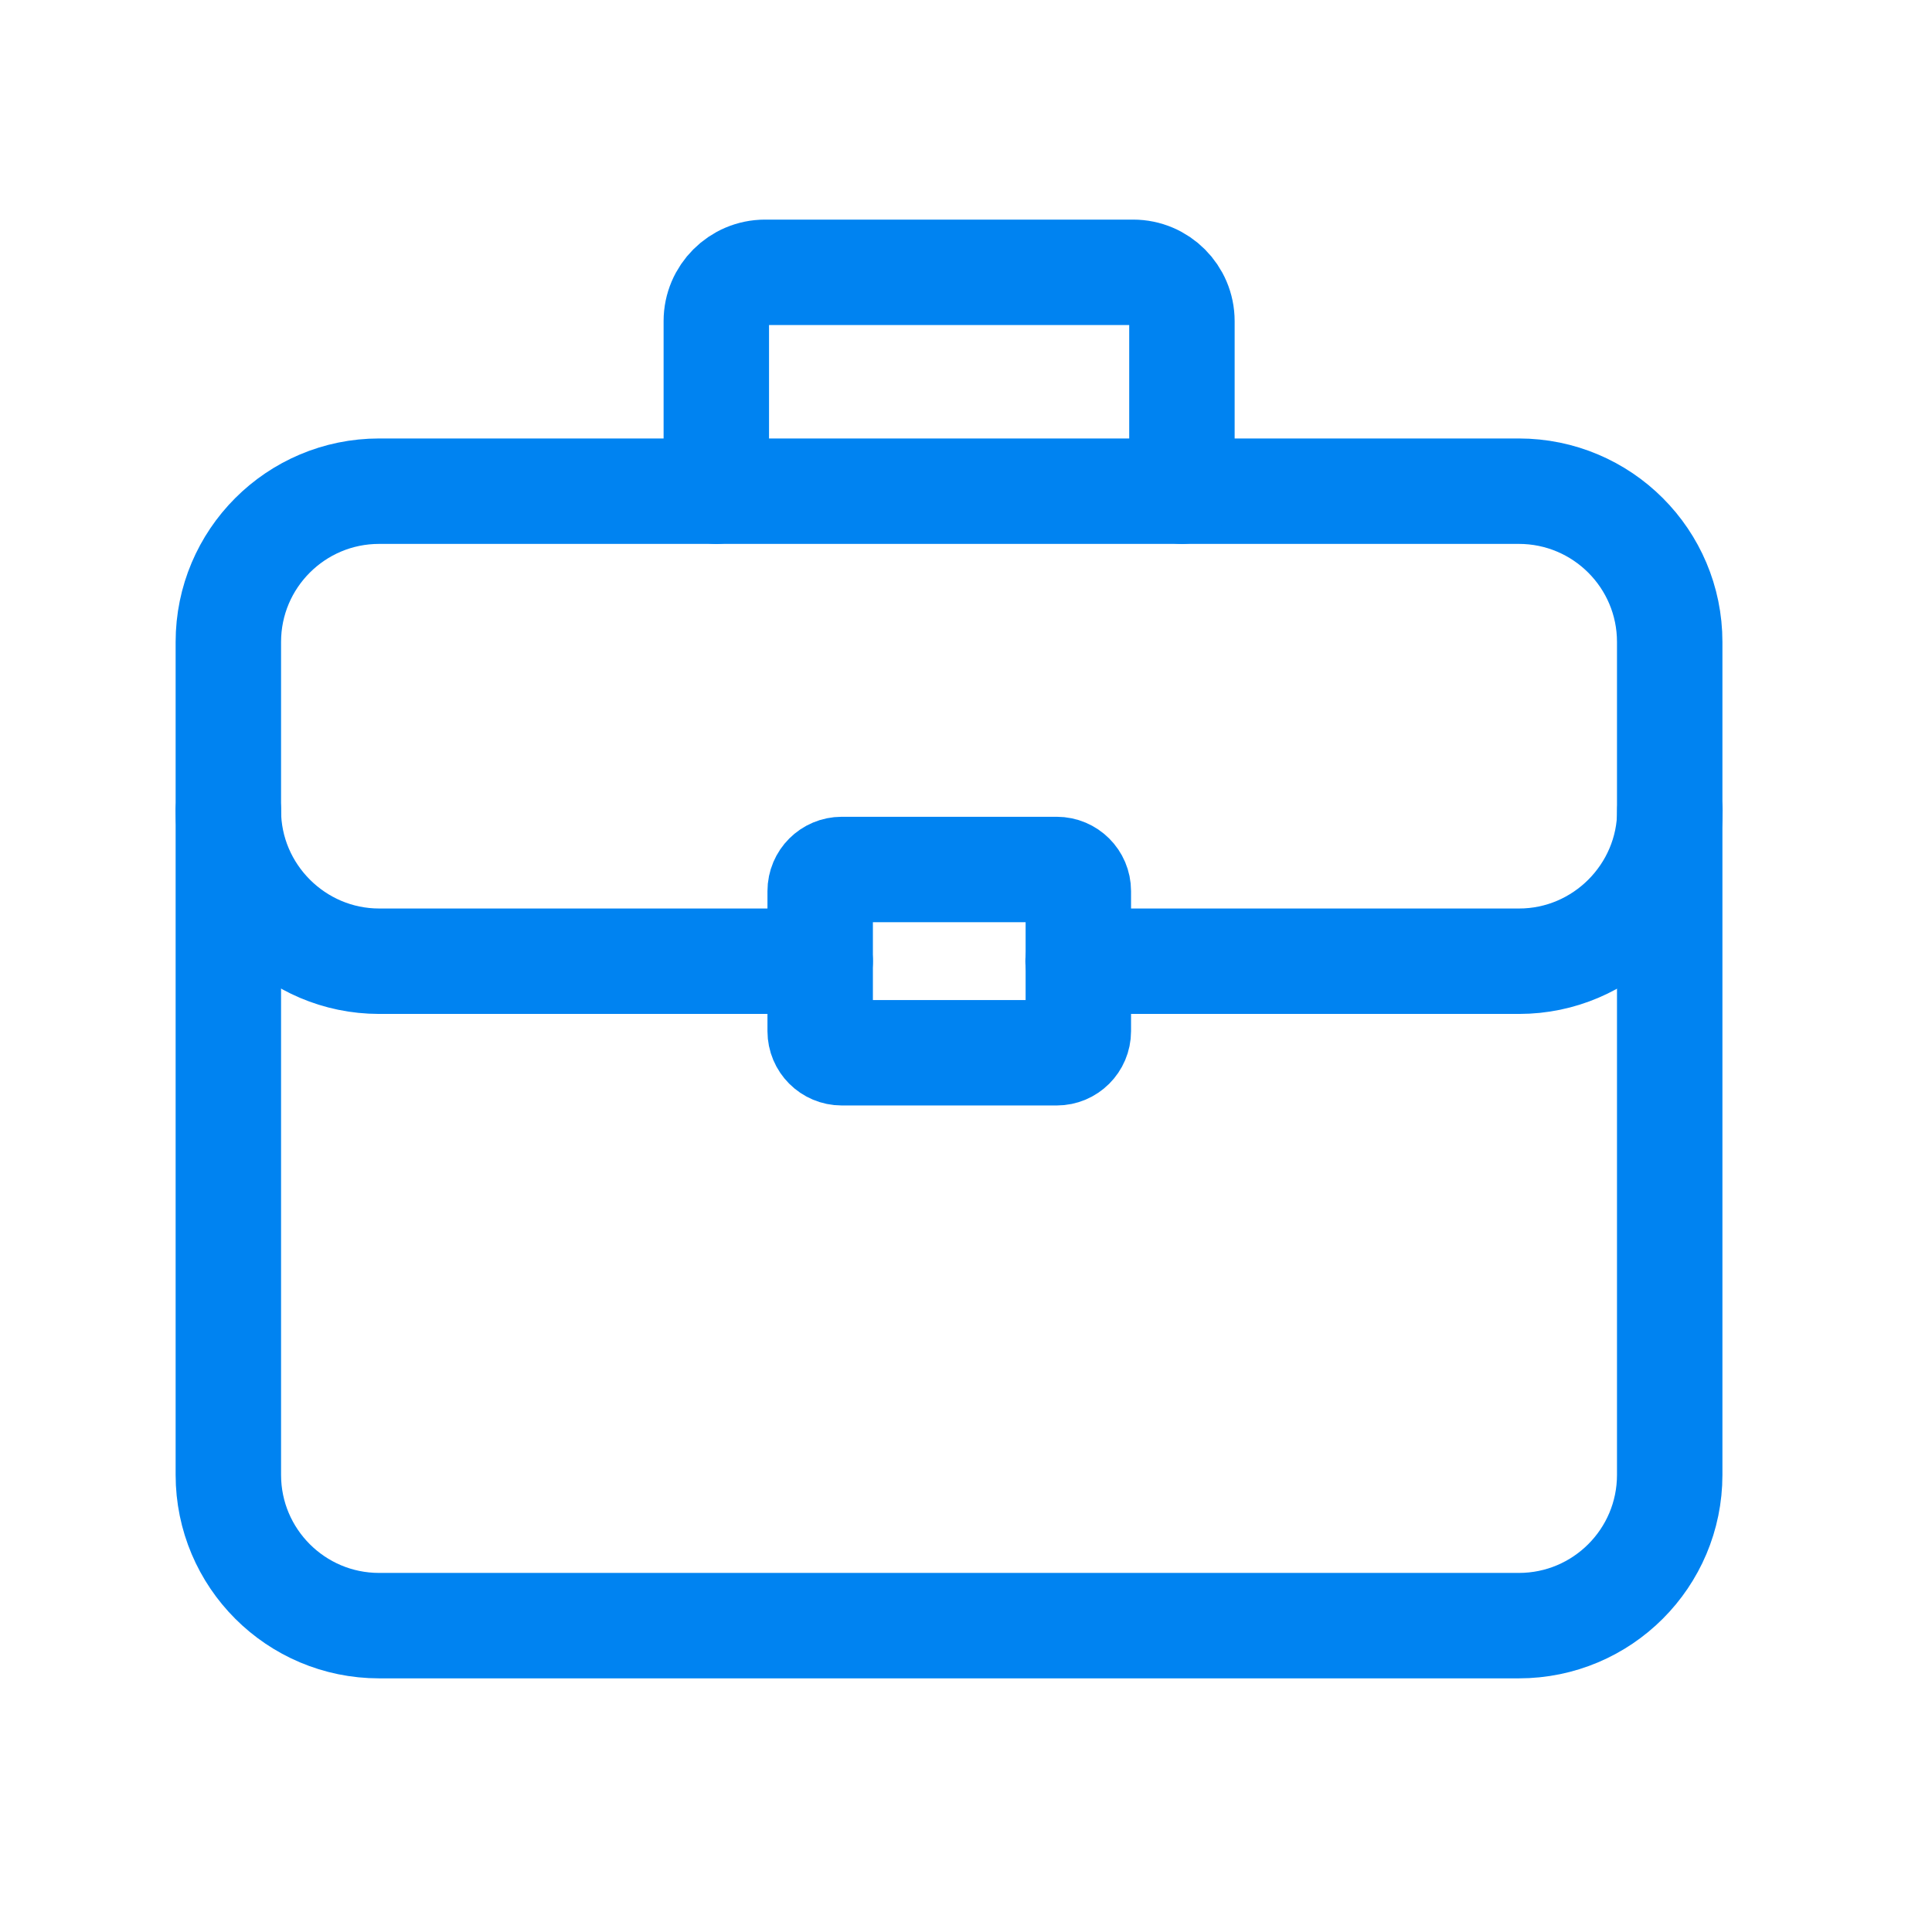
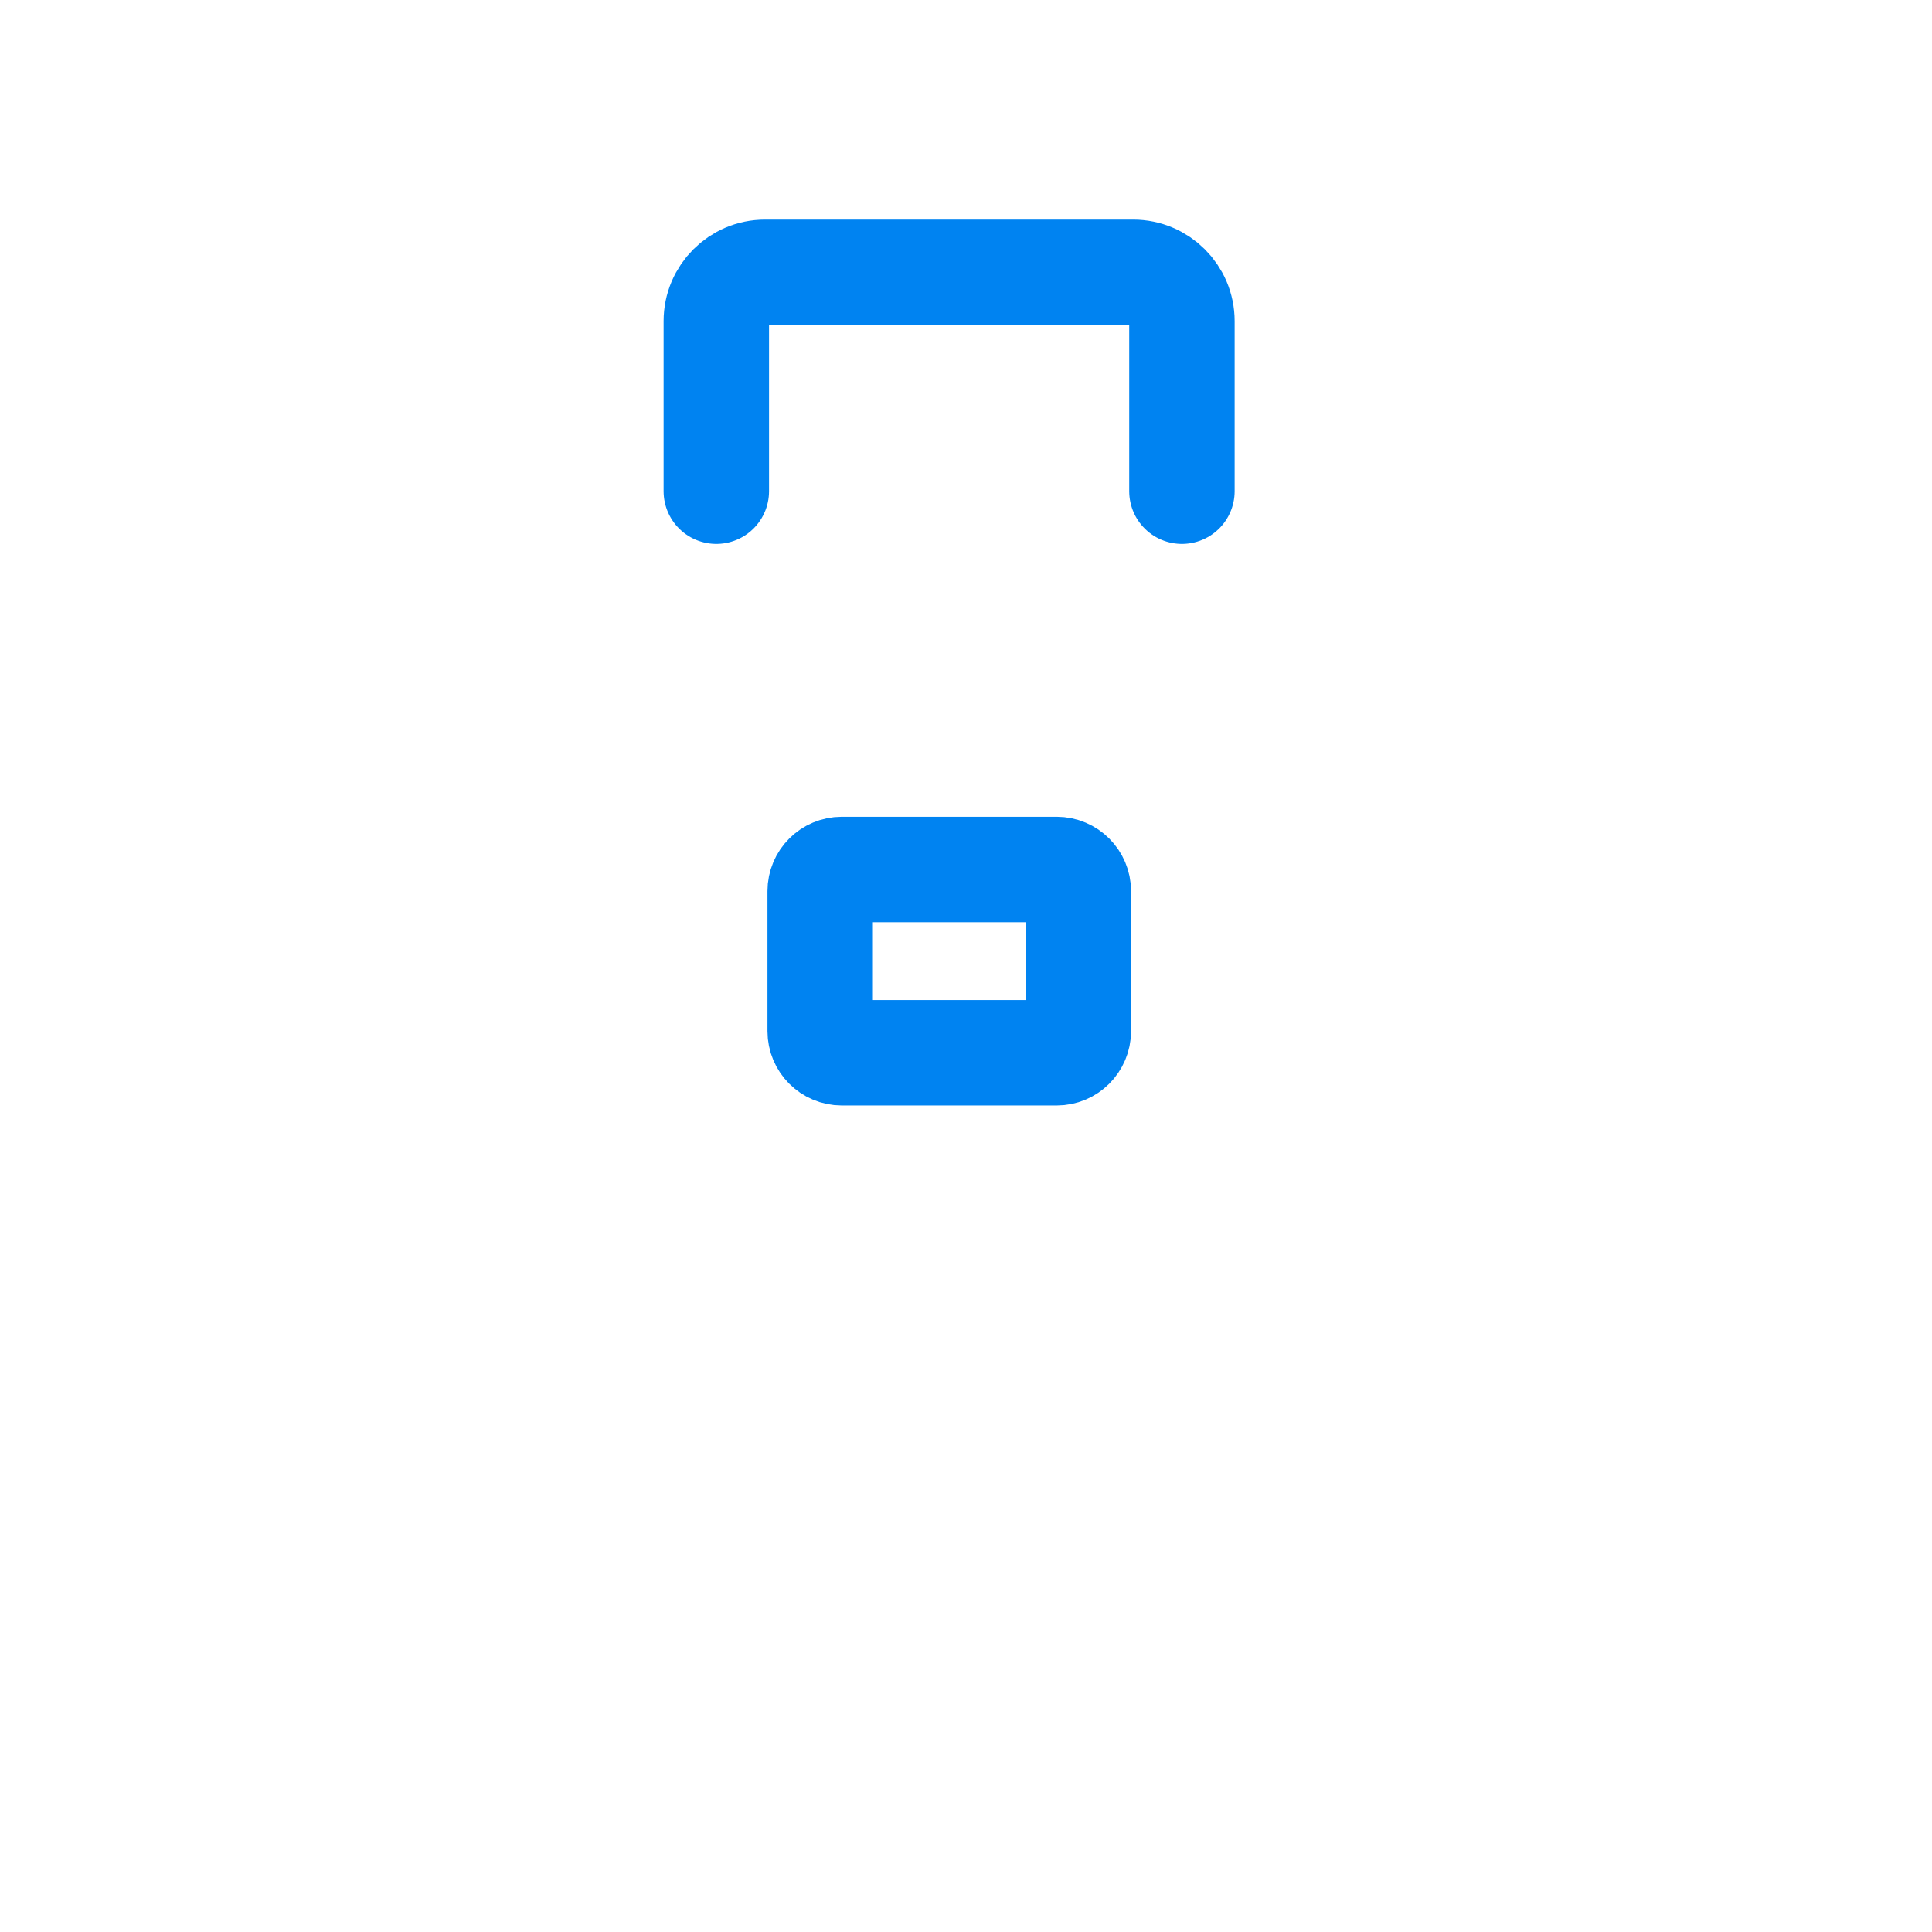
<svg xmlns="http://www.w3.org/2000/svg" width="21" height="21" viewBox="0 0 21 21" fill="none">
-   <path d="M16.509 5.339H4.121C3.216 5.339 2.482 6.073 2.482 6.978V16.031C2.482 16.936 3.216 17.67 4.121 17.67H16.509C17.415 17.67 18.149 16.936 18.149 16.031V6.978C18.149 6.073 17.415 5.339 16.509 5.339Z" stroke="#0083F1" stroke-width="1.146" stroke-linecap="round" stroke-linejoin="round" />
-   <path d="M8.915 10.448H4.121C3.221 10.448 2.482 9.712 2.482 8.809" stroke="#0083F1" stroke-width="1.146" stroke-linecap="round" stroke-linejoin="round" />
-   <path d="M18.151 8.809C18.151 9.709 17.415 10.448 16.512 10.448H11.718" stroke="#0083F1" stroke-width="1.146" stroke-linecap="round" stroke-linejoin="round" />
  <path d="M7.786 5.339V3.49C7.786 3.198 8.024 2.96 8.316 2.96H12.317C12.609 2.96 12.847 3.198 12.847 3.49V5.339" stroke="#0083F1" stroke-width="1.146" stroke-linecap="round" stroke-linejoin="round" />
  <path d="M11.486 9.451H9.15C9.02 9.451 8.915 9.556 8.915 9.686V11.208C8.915 11.338 9.02 11.443 9.15 11.443H11.486C11.615 11.443 11.721 11.338 11.721 11.208V9.686C11.721 9.556 11.615 9.451 11.486 9.451Z" stroke="#0083F1" stroke-width="1.146" stroke-linecap="round" stroke-linejoin="round" />
</svg>